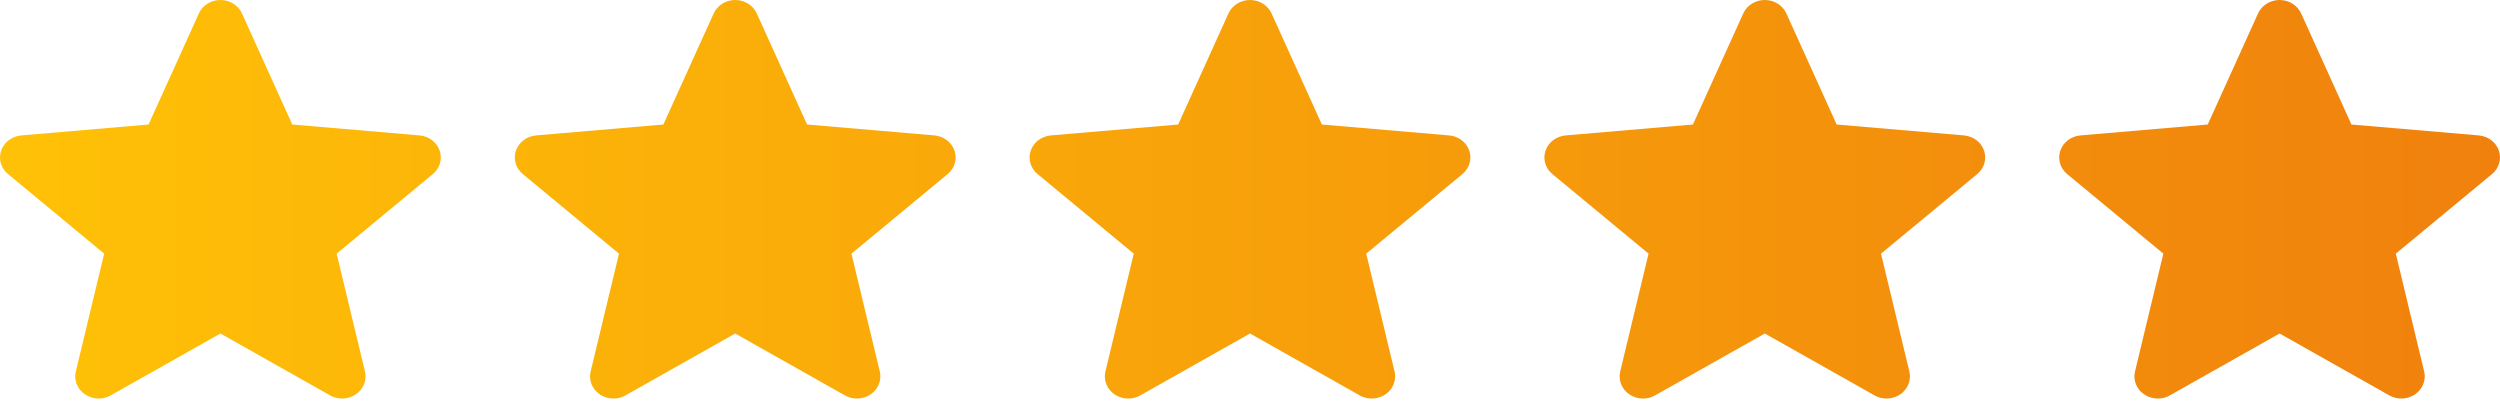
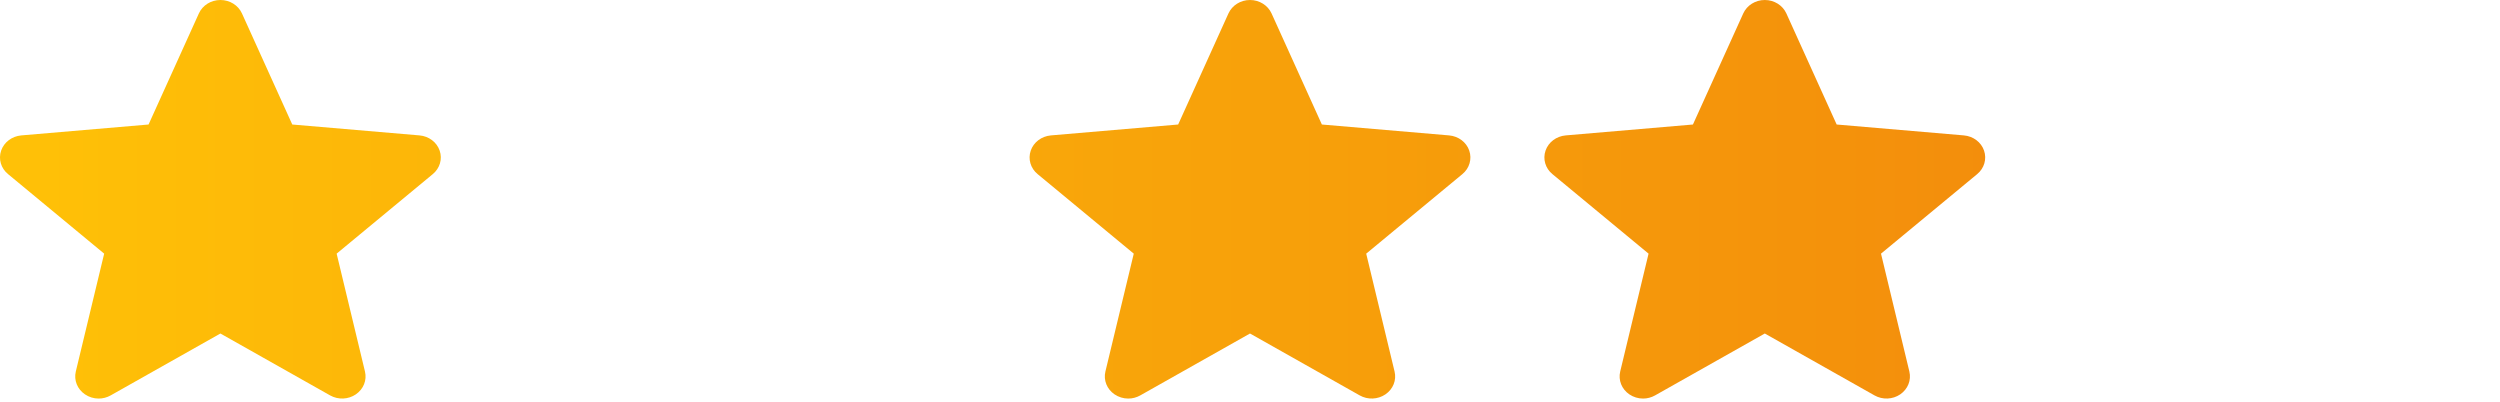
<svg xmlns="http://www.w3.org/2000/svg" width="87" height="14" viewBox="0 0 87 14" fill="none">
  <path d="M15.3 5.241C15.2 4.948 14.925 4.74 14.599 4.712L10.171 4.333L8.42 0.467C8.291 0.183 7.997 0 7.67 0C7.344 0 7.05 0.183 6.921 0.467L5.17 4.333L0.741 4.712C0.416 4.741 0.141 4.948 0.04 5.241C-0.061 5.534 0.032 5.856 0.279 6.058L3.625 8.827L2.638 12.929C2.566 13.23 2.69 13.542 2.956 13.723C3.098 13.82 3.265 13.87 3.433 13.87C3.578 13.87 3.722 13.833 3.851 13.76L7.67 11.606L11.488 13.76C11.768 13.918 12.12 13.904 12.384 13.723C12.65 13.541 12.774 13.23 12.701 12.929L11.715 8.827L15.061 6.059C15.307 5.856 15.402 5.535 15.3 5.241Z" fill="url(#paint0_linear_787_655)" />
  <path d="M51.13 5.241C51.03 4.948 50.755 4.74 50.428 4.712L46.001 4.333L44.25 0.467C44.121 0.184 43.827 0 43.5 0C43.173 0 42.88 0.184 42.75 0.468L41 4.333L36.571 4.712C36.246 4.741 35.971 4.948 35.87 5.241C35.769 5.534 35.862 5.856 36.108 6.058L39.455 8.827L38.468 12.929C38.396 13.23 38.52 13.542 38.785 13.723C38.928 13.82 39.095 13.87 39.263 13.87C39.408 13.87 39.552 13.833 39.681 13.76L43.5 11.606L47.318 13.76C47.597 13.918 47.95 13.904 48.214 13.723C48.48 13.541 48.604 13.23 48.531 12.929L47.544 8.827L50.891 6.059C51.137 5.856 51.231 5.535 51.13 5.241Z" fill="url(#paint1_linear_787_655)" />
-   <path d="M33.216 5.241C33.115 4.948 32.84 4.74 32.514 4.712L28.086 4.333L26.335 0.467C26.206 0.184 25.912 0 25.585 0C25.259 0 24.965 0.184 24.836 0.468L23.085 4.333L18.656 4.712C18.331 4.741 18.056 4.948 17.955 5.241C17.854 5.534 17.948 5.856 18.194 6.058L21.541 8.827L20.554 12.929C20.481 13.23 20.605 13.542 20.871 13.723C21.013 13.82 21.18 13.87 21.348 13.87C21.493 13.87 21.637 13.833 21.766 13.76L25.585 11.606L29.403 13.76C29.683 13.918 30.035 13.904 30.299 13.723C30.565 13.541 30.689 13.23 30.617 12.929L29.63 8.827L32.977 6.059C33.223 5.856 33.317 5.535 33.216 5.241Z" fill="url(#paint2_linear_787_655)" />
  <path d="M69.045 5.241C68.945 4.948 68.669 4.74 68.343 4.712L63.916 4.333L62.165 0.467C62.036 0.184 61.742 0 61.415 0C61.088 0 60.794 0.184 60.665 0.468L58.914 4.333L54.486 4.712C54.161 4.741 53.886 4.948 53.785 5.241C53.684 5.534 53.777 5.856 54.023 6.058L57.37 8.827L56.383 12.929C56.311 13.23 56.435 13.542 56.7 13.723C56.843 13.82 57.01 13.87 57.178 13.87C57.323 13.87 57.467 13.833 57.596 13.76L61.415 11.606L65.233 13.76C65.512 13.918 65.865 13.904 66.129 13.723C66.394 13.541 66.518 13.23 66.446 12.929L65.459 8.827L68.806 6.059C69.052 5.856 69.146 5.535 69.045 5.241Z" fill="url(#paint3_linear_787_655)" />
-   <path d="M86.96 5.241C86.86 4.948 86.584 4.74 86.258 4.712L81.83 4.333L80.08 0.467C79.951 0.184 79.656 0 79.33 0C79.003 0 78.709 0.184 78.58 0.468L76.829 4.333L72.401 4.712C72.075 4.741 71.801 4.948 71.7 5.241C71.599 5.534 71.692 5.856 71.938 6.058L75.285 8.827L74.298 12.929C74.226 13.23 74.35 13.542 74.615 13.723C74.758 13.82 74.924 13.87 75.093 13.87C75.237 13.87 75.381 13.833 75.51 13.76L79.33 11.606L83.148 13.76C83.427 13.918 83.779 13.904 84.044 13.723C84.309 13.541 84.433 13.23 84.361 12.929L83.374 8.827L86.721 6.059C86.967 5.856 87.061 5.535 86.96 5.241Z" fill="url(#paint4_linear_787_655)" />
  <defs>
    <linearGradient id="paint0_linear_787_655" x1="0" y1="6.935" x2="87" y2="6.935" gradientUnits="userSpaceOnUse">
      <stop stop-color="#FFC107" />
      <stop offset="1" stop-color="#F0810D" />
    </linearGradient>
    <linearGradient id="paint1_linear_787_655" x1="0" y1="6.935" x2="87" y2="6.935" gradientUnits="userSpaceOnUse">
      <stop stop-color="#FFC107" />
      <stop offset="1" stop-color="#F0810D" />
    </linearGradient>
    <linearGradient id="paint2_linear_787_655" x1="0" y1="6.935" x2="87" y2="6.935" gradientUnits="userSpaceOnUse">
      <stop stop-color="#FFC107" />
      <stop offset="1" stop-color="#F0810D" />
    </linearGradient>
    <linearGradient id="paint3_linear_787_655" x1="0" y1="6.935" x2="87" y2="6.935" gradientUnits="userSpaceOnUse">
      <stop stop-color="#FFC107" />
      <stop offset="1" stop-color="#F0810D" />
    </linearGradient>
    <linearGradient id="paint4_linear_787_655" x1="0" y1="6.935" x2="87" y2="6.935" gradientUnits="userSpaceOnUse">
      <stop stop-color="#FFC107" />
      <stop offset="1" stop-color="#F0810D" />
    </linearGradient>
  </defs>
</svg>